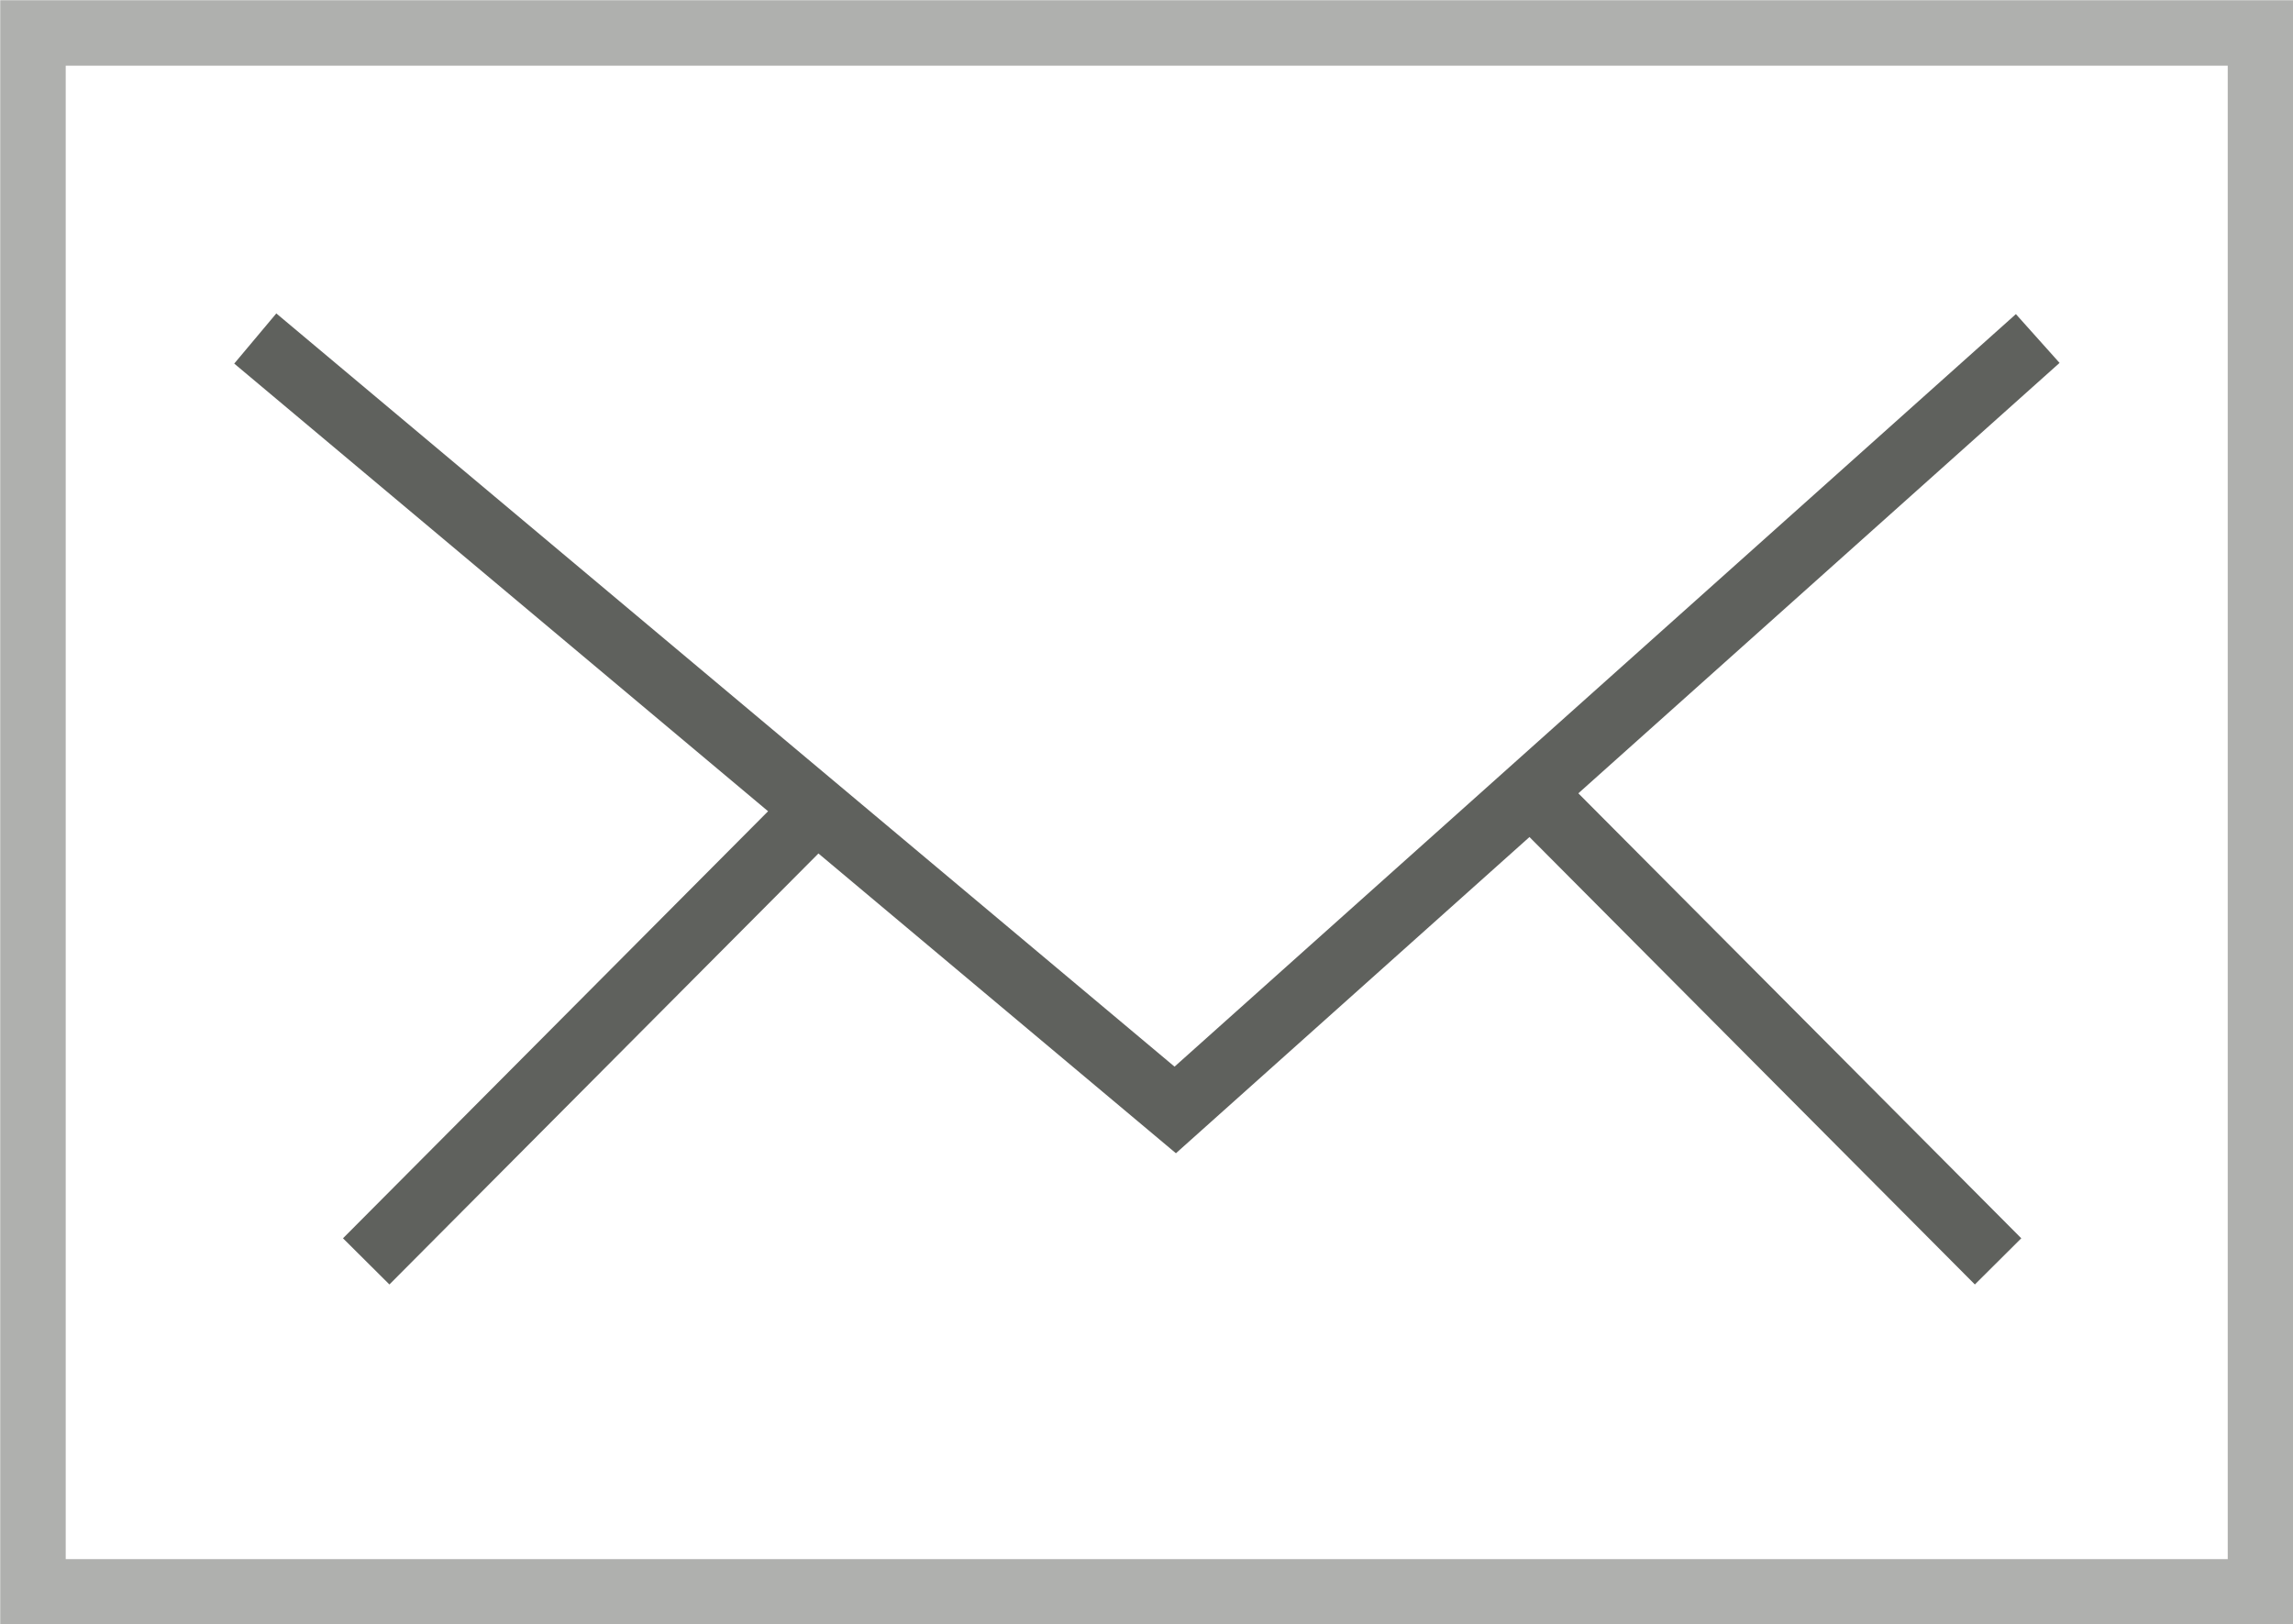
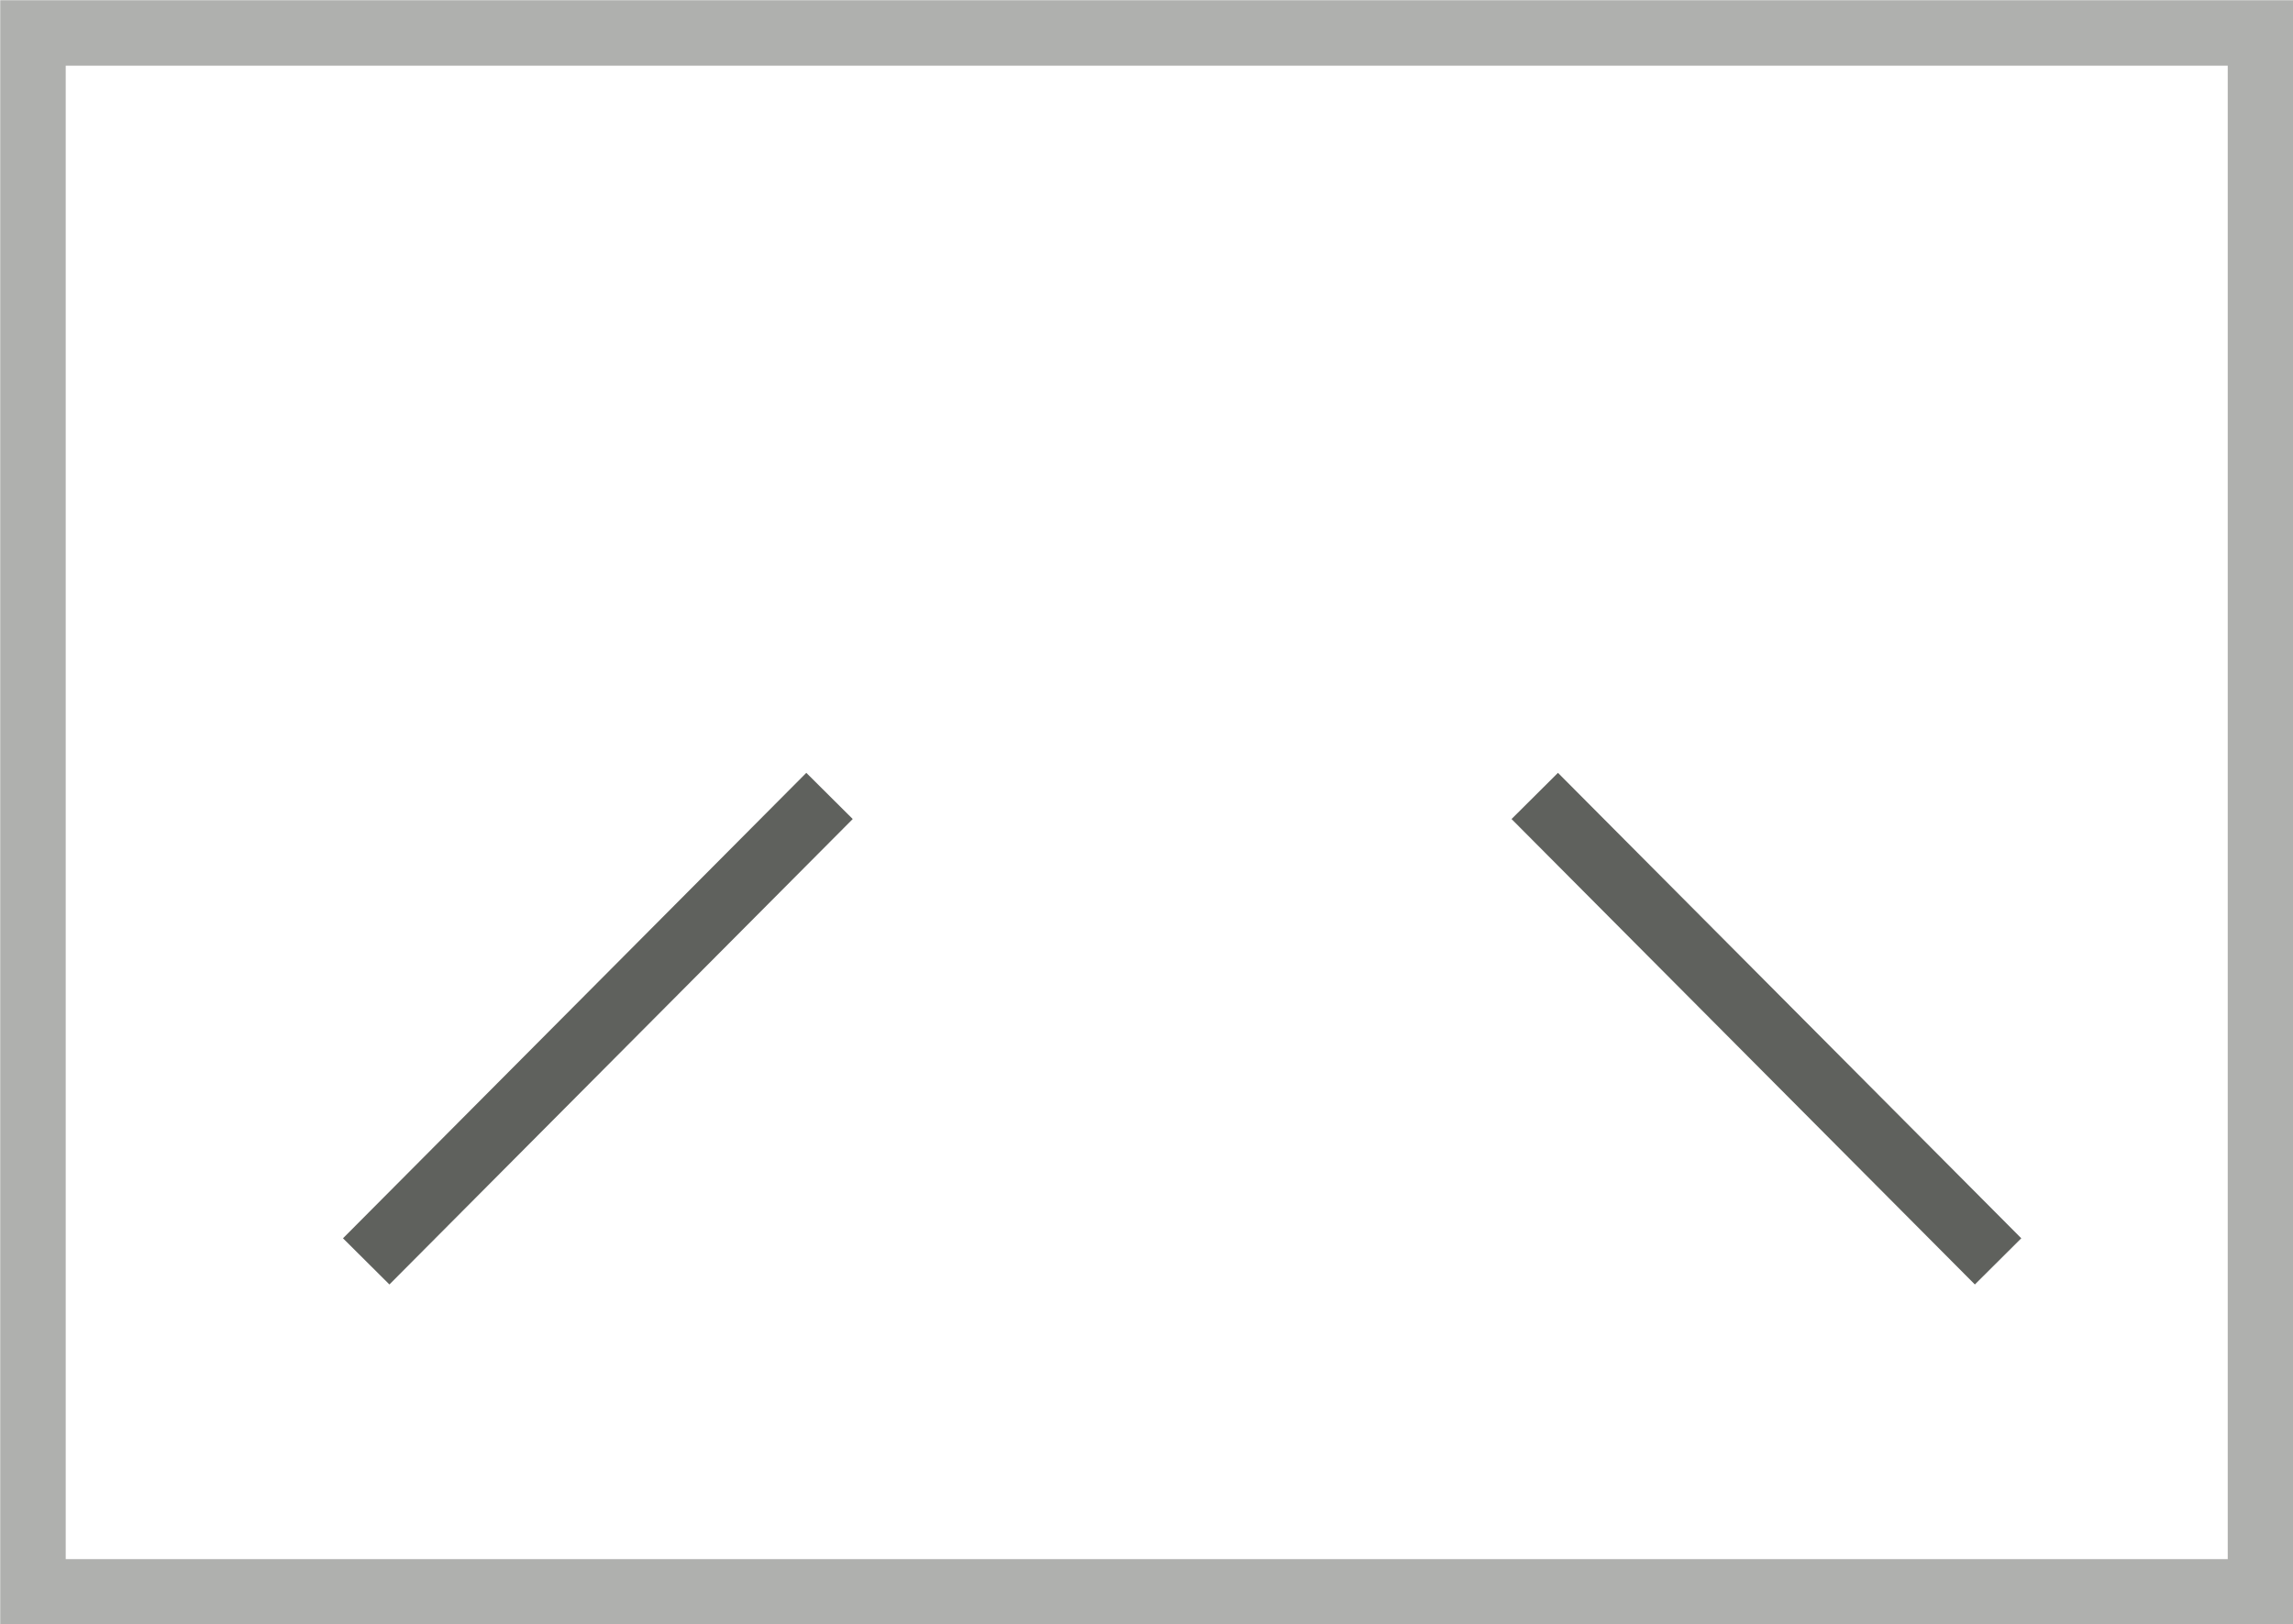
<svg xmlns="http://www.w3.org/2000/svg" id="Ebene_1" data-name="Ebene 1" viewBox="0 0 51.47 36.47">
  <defs>
    <style>.cls-1,.cls-2{fill:none;stroke-miterlimit:10;stroke-width:1.47px;}.cls-1{stroke:#afb0ae;}.cls-2{stroke:#5f615d;}</style>
  </defs>
  <title>icon_mail</title>
  <rect class="cls-1" x="0.74" y="0.74" width="50" height="35" />
-   <polyline class="cls-2" points="5.73 7.6 26.38 24.92 45.74 7.6" />
  <line class="cls-2" x1="18.62" y1="17.87" x2="8.22" y2="28.32" />
  <line class="cls-2" x1="44.85" y1="28.32" x2="34.45" y2="17.87" />
</svg>